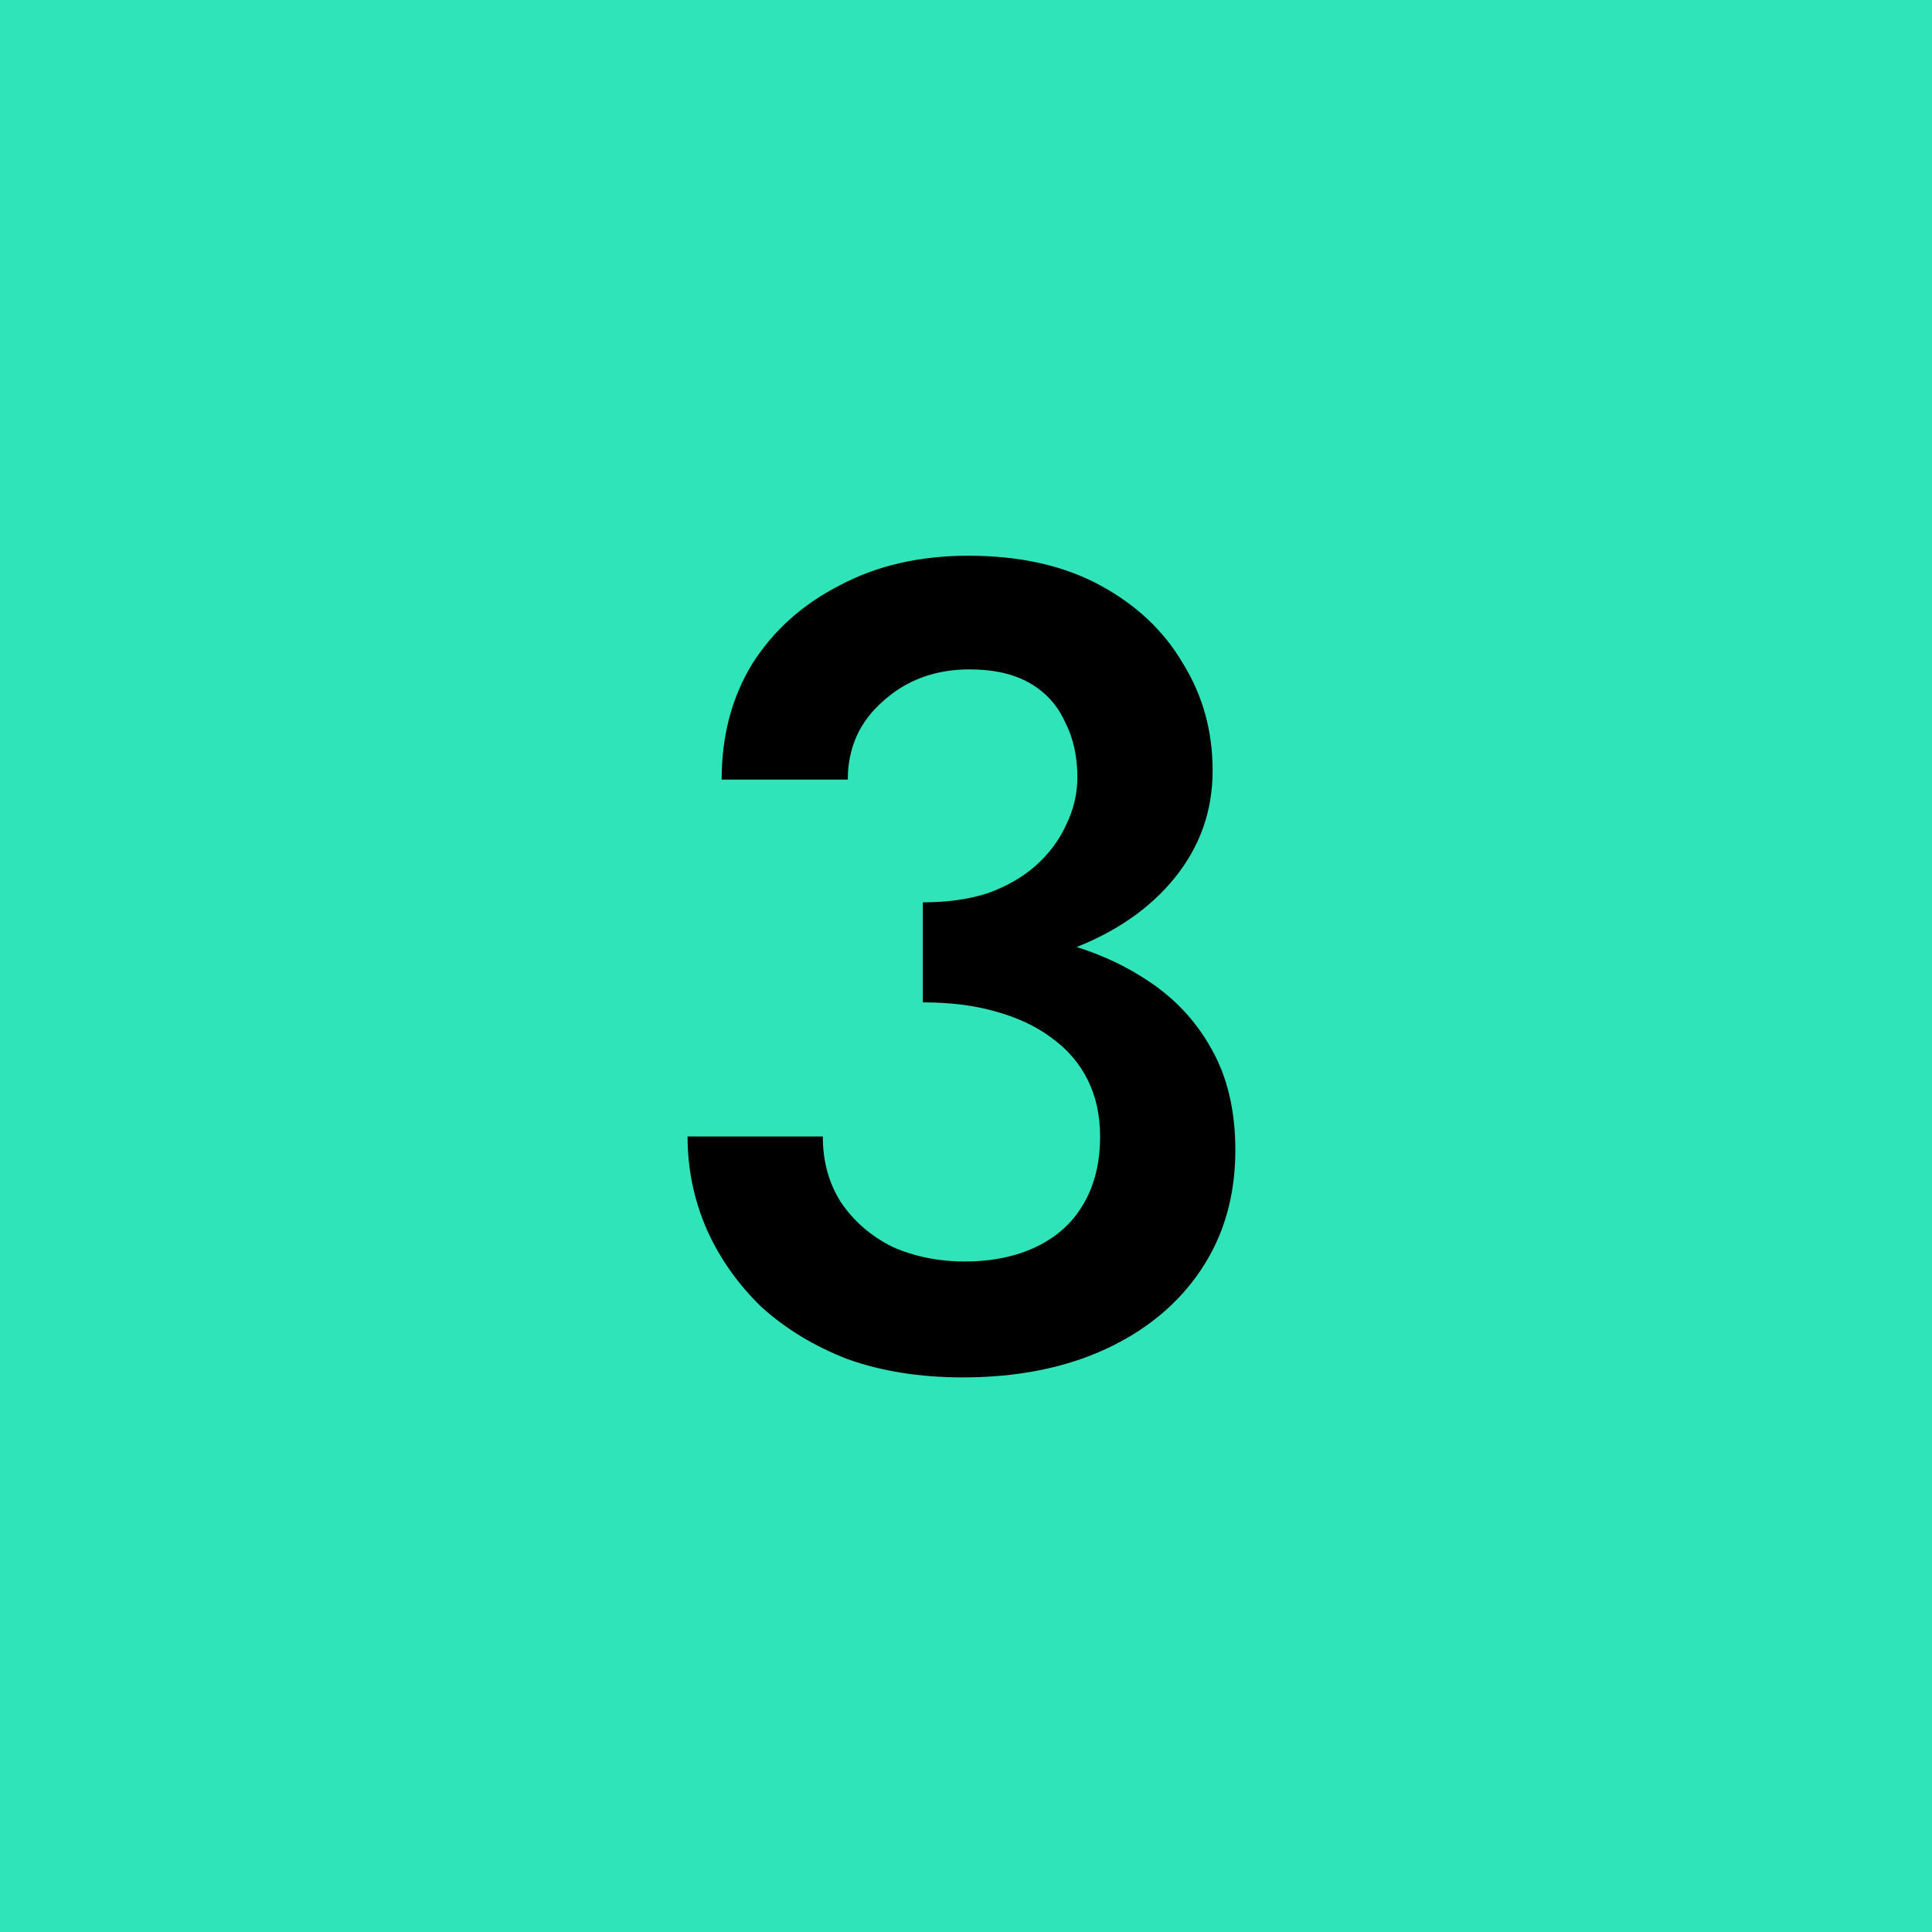
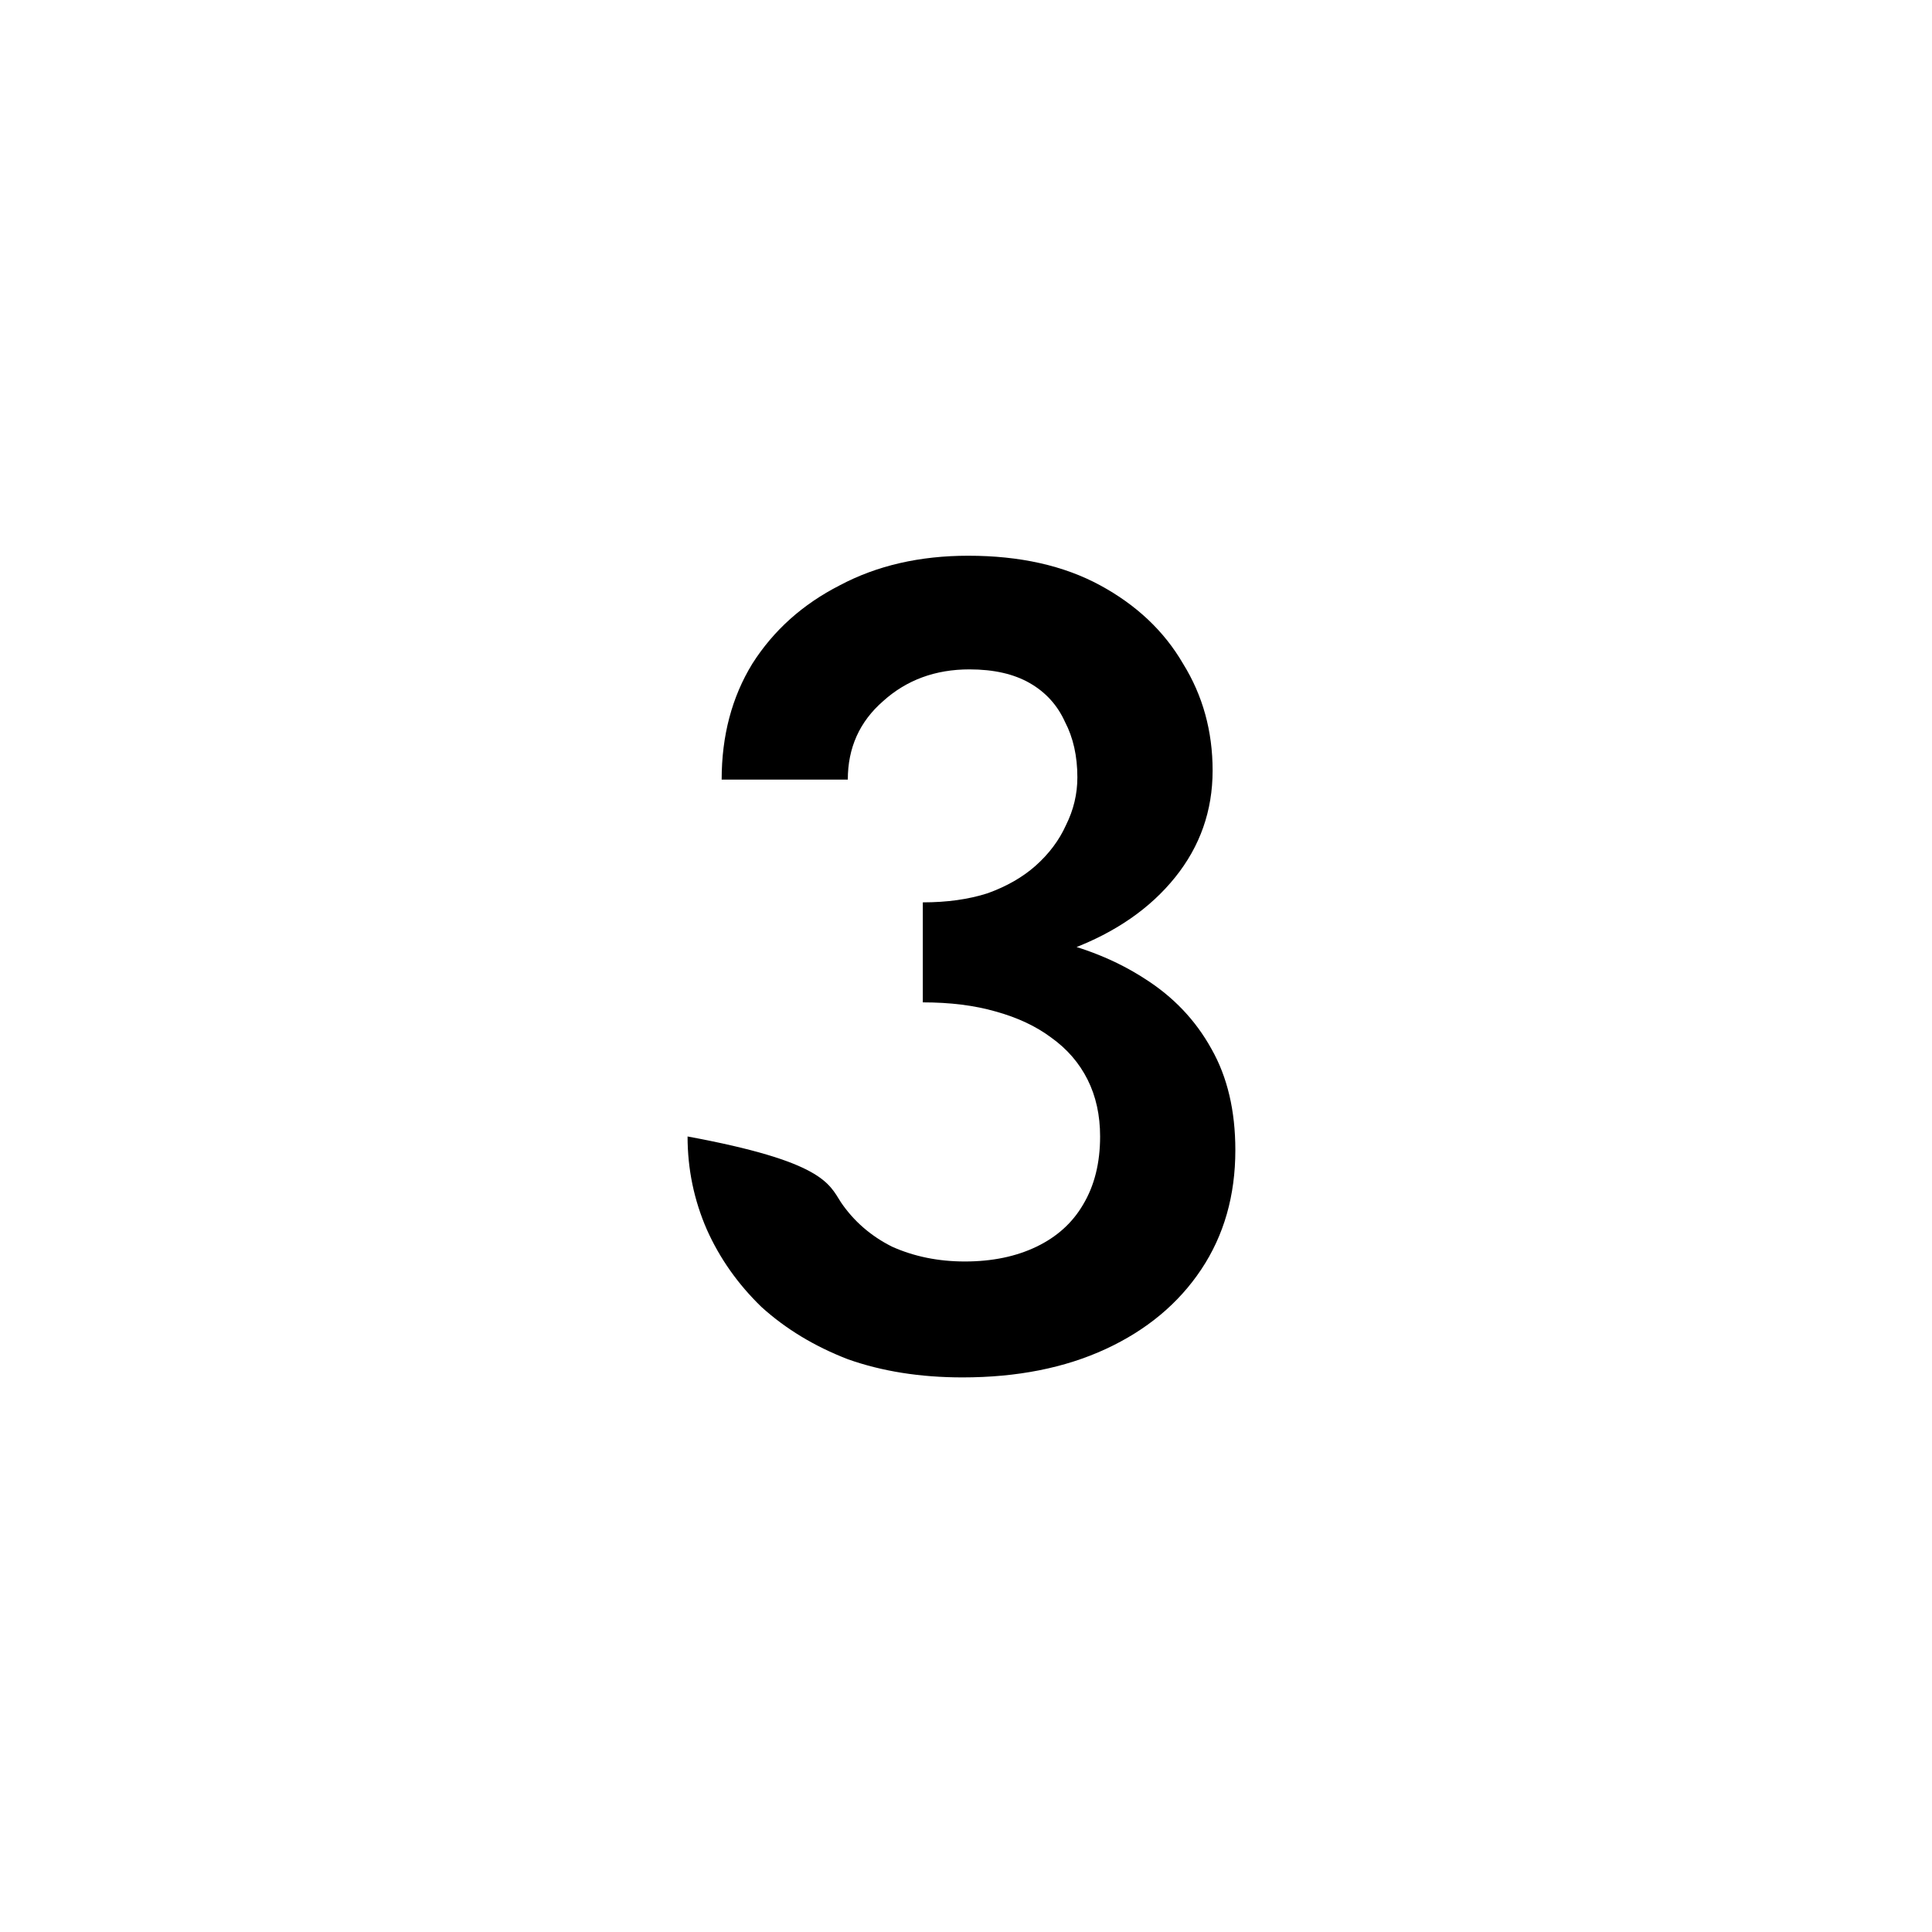
<svg xmlns="http://www.w3.org/2000/svg" width="34" height="34" viewBox="0 0 34 34" fill="none">
-   <rect width="34" height="34" fill="#2FE4B9" />
-   <path d="M16.24 17.14V15.88C16.667 15.88 17.047 15.827 17.38 15.72C17.713 15.6 17.993 15.44 18.22 15.24C18.46 15.027 18.64 14.787 18.76 14.52C18.893 14.253 18.96 13.973 18.96 13.68C18.96 13.307 18.887 12.98 18.74 12.7C18.607 12.407 18.4 12.18 18.12 12.02C17.84 11.86 17.487 11.78 17.06 11.78C16.46 11.78 15.953 11.967 15.54 12.34C15.127 12.7 14.92 13.16 14.92 13.72H12.7C12.7 12.947 12.88 12.267 13.24 11.68C13.613 11.093 14.127 10.633 14.78 10.3C15.433 9.953 16.187 9.78 17.04 9.78C17.947 9.78 18.72 9.953 19.36 10.3C20 10.647 20.487 11.107 20.82 11.68C21.167 12.24 21.34 12.867 21.34 13.56C21.34 14.267 21.12 14.893 20.68 15.44C20.24 15.987 19.633 16.407 18.86 16.7C18.1 16.993 17.227 17.14 16.24 17.14ZM16.94 24.24C16.193 24.24 15.52 24.133 14.92 23.92C14.333 23.693 13.827 23.387 13.4 23C12.987 22.6 12.667 22.147 12.44 21.64C12.213 21.12 12.1 20.573 12.1 20H14.48C14.48 20.44 14.587 20.827 14.8 21.16C15.027 21.493 15.327 21.753 15.7 21.94C16.087 22.113 16.513 22.2 16.98 22.2C17.46 22.2 17.88 22.113 18.24 21.94C18.6 21.767 18.873 21.52 19.06 21.2C19.26 20.867 19.36 20.467 19.36 20C19.36 19.627 19.287 19.293 19.14 19C18.993 18.707 18.78 18.46 18.5 18.26C18.233 18.06 17.907 17.907 17.52 17.8C17.147 17.693 16.72 17.64 16.24 17.64V16.3C17.013 16.3 17.733 16.373 18.4 16.52C19.067 16.667 19.647 16.9 20.14 17.22C20.647 17.54 21.04 17.953 21.32 18.46C21.6 18.953 21.74 19.547 21.74 20.24C21.74 21.04 21.54 21.74 21.14 22.34C20.74 22.94 20.18 23.407 19.46 23.74C18.74 24.073 17.9 24.24 16.94 24.24Z" fill="black" />
+   <path d="M16.24 17.14V15.88C16.667 15.88 17.047 15.827 17.38 15.72C17.713 15.6 17.993 15.44 18.22 15.24C18.46 15.027 18.64 14.787 18.76 14.52C18.893 14.253 18.96 13.973 18.96 13.68C18.96 13.307 18.887 12.98 18.74 12.7C18.607 12.407 18.4 12.18 18.12 12.02C17.84 11.86 17.487 11.78 17.06 11.78C16.46 11.78 15.953 11.967 15.54 12.34C15.127 12.7 14.92 13.16 14.92 13.72H12.7C12.7 12.947 12.88 12.267 13.24 11.68C13.613 11.093 14.127 10.633 14.78 10.3C15.433 9.953 16.187 9.78 17.04 9.78C17.947 9.78 18.72 9.953 19.36 10.3C20 10.647 20.487 11.107 20.82 11.68C21.167 12.24 21.34 12.867 21.34 13.56C21.34 14.267 21.12 14.893 20.68 15.44C20.24 15.987 19.633 16.407 18.86 16.7C18.1 16.993 17.227 17.14 16.24 17.14ZM16.94 24.24C16.193 24.24 15.52 24.133 14.92 23.92C14.333 23.693 13.827 23.387 13.4 23C12.987 22.6 12.667 22.147 12.44 21.64C12.213 21.12 12.1 20.573 12.1 20C14.48 20.44 14.587 20.827 14.8 21.16C15.027 21.493 15.327 21.753 15.7 21.94C16.087 22.113 16.513 22.2 16.98 22.2C17.46 22.2 17.88 22.113 18.24 21.94C18.6 21.767 18.873 21.52 19.06 21.2C19.26 20.867 19.36 20.467 19.36 20C19.36 19.627 19.287 19.293 19.14 19C18.993 18.707 18.78 18.46 18.5 18.26C18.233 18.06 17.907 17.907 17.52 17.8C17.147 17.693 16.72 17.64 16.24 17.64V16.3C17.013 16.3 17.733 16.373 18.4 16.52C19.067 16.667 19.647 16.9 20.14 17.22C20.647 17.54 21.04 17.953 21.32 18.46C21.6 18.953 21.74 19.547 21.74 20.24C21.74 21.04 21.54 21.74 21.14 22.34C20.74 22.94 20.18 23.407 19.46 23.74C18.74 24.073 17.9 24.24 16.94 24.24Z" fill="black" />
</svg>